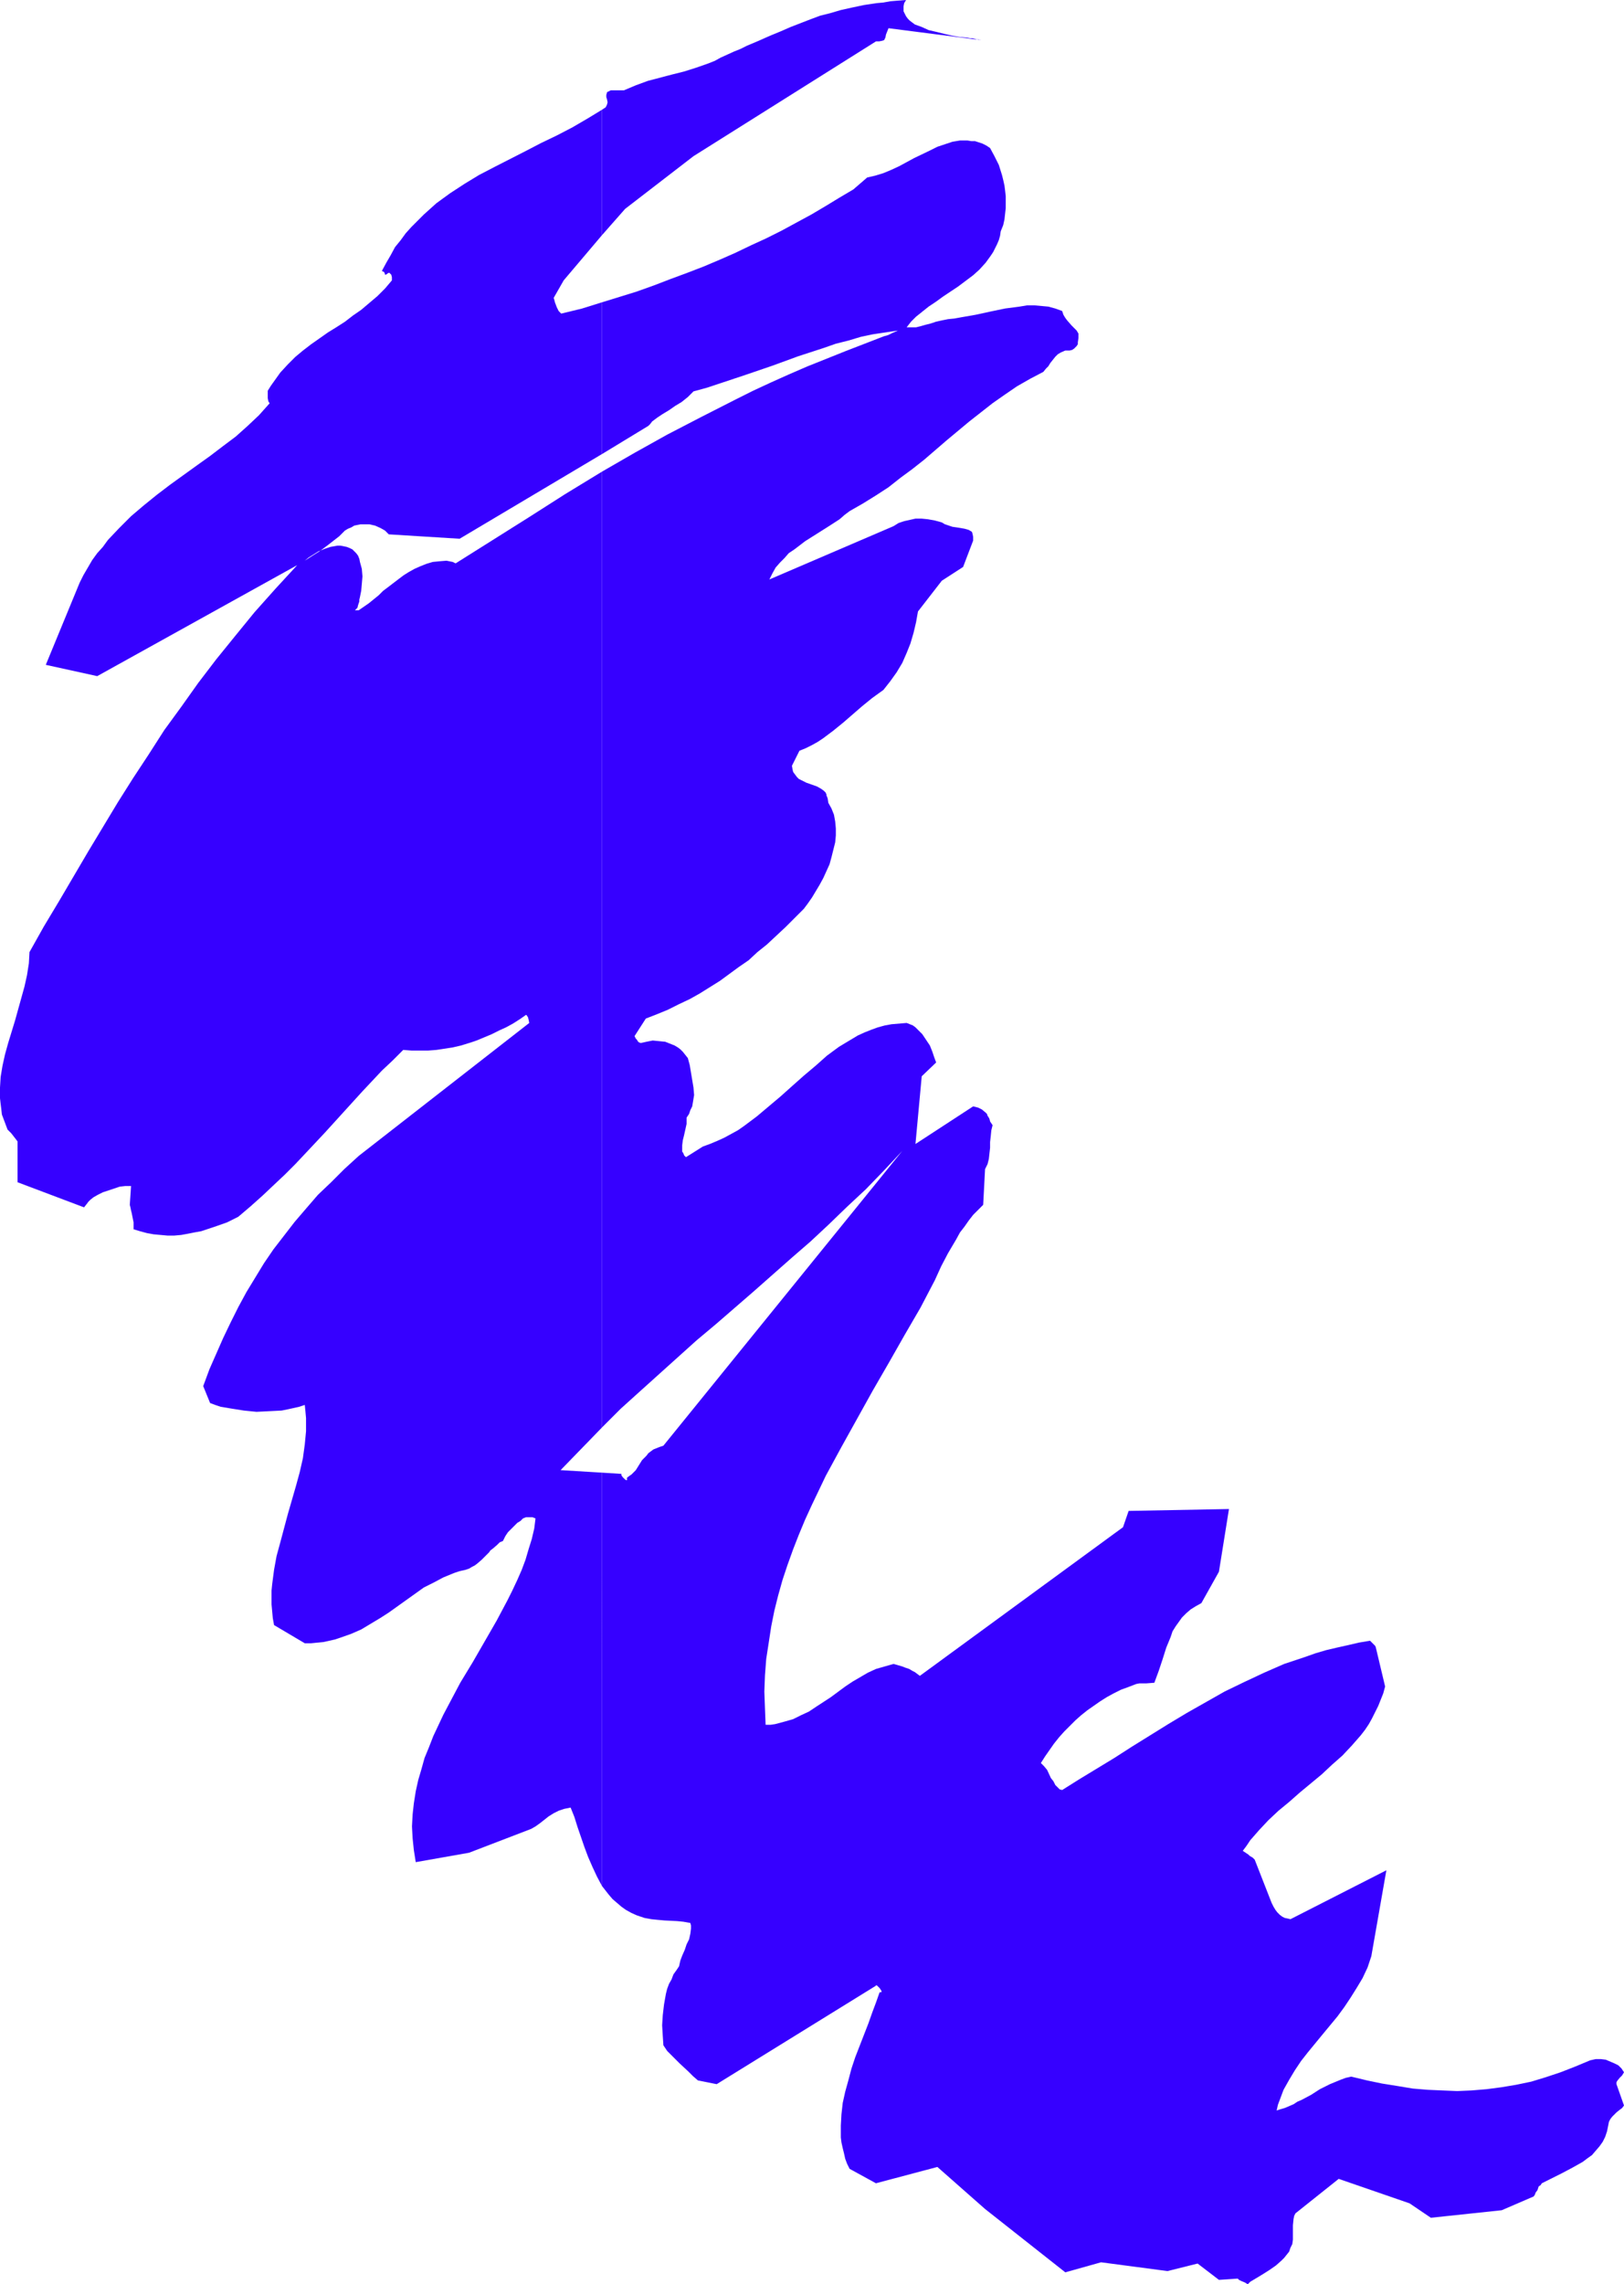
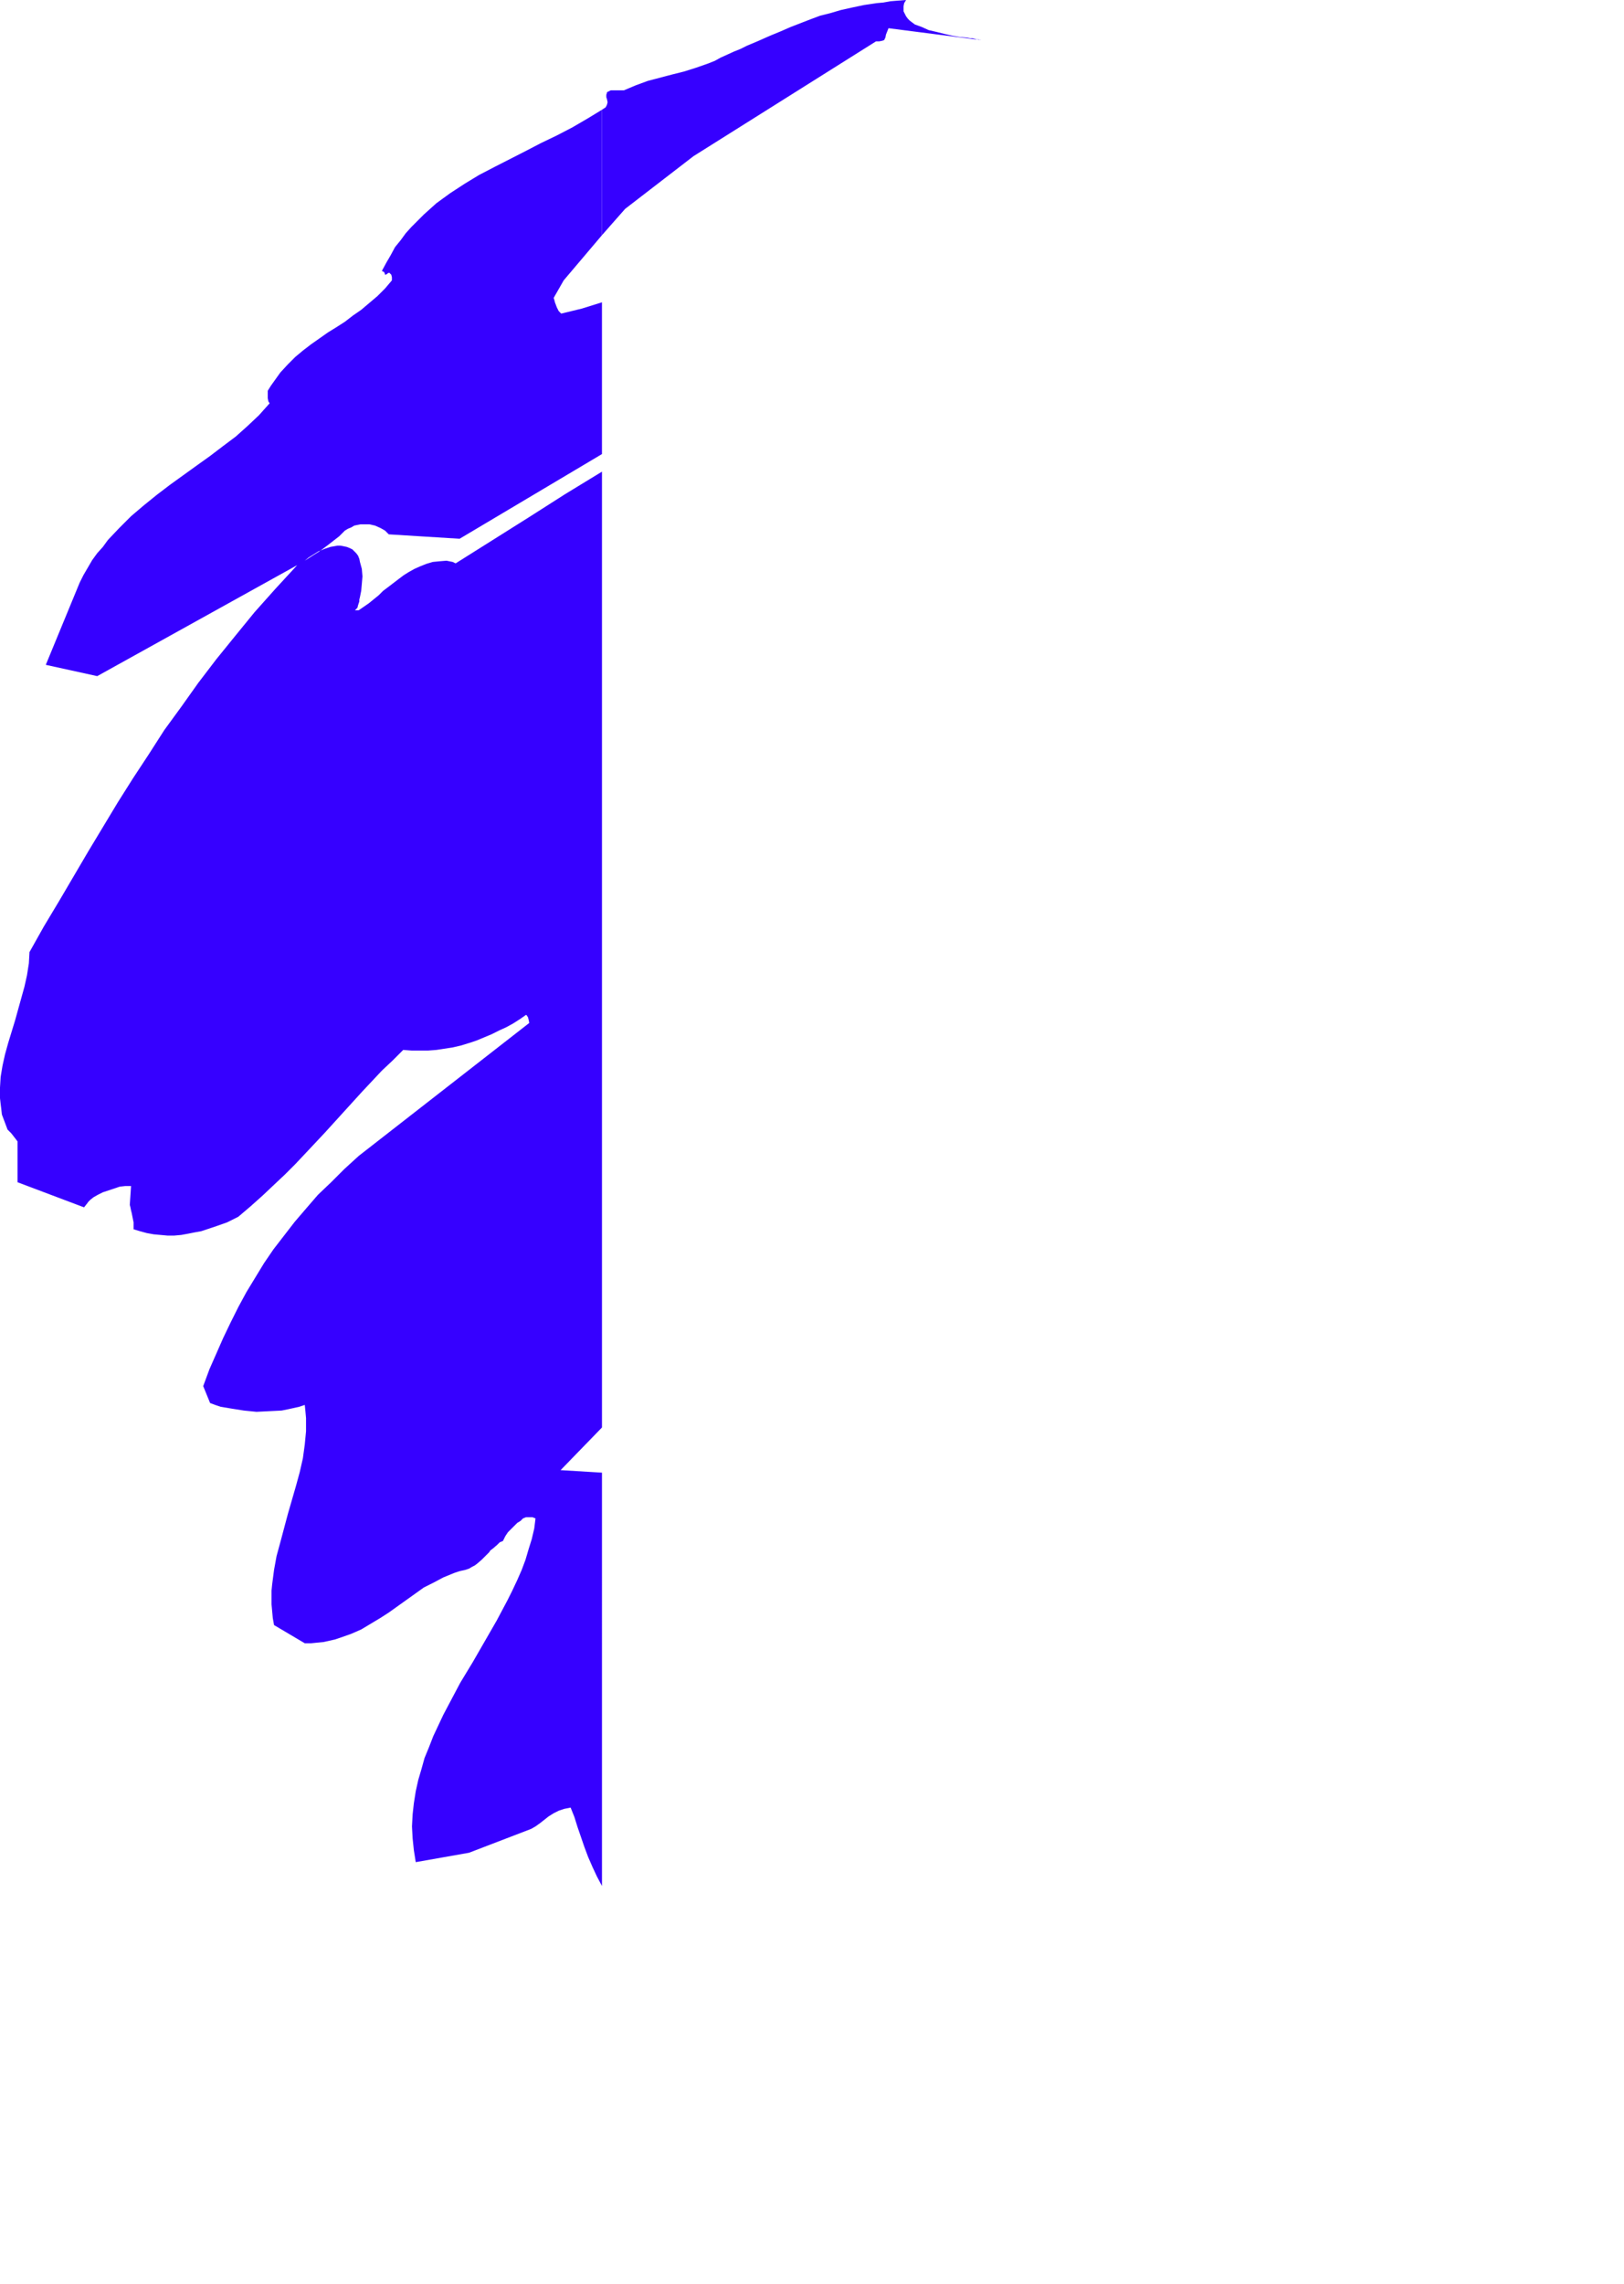
<svg xmlns="http://www.w3.org/2000/svg" xmlns:ns1="http://sodipodi.sourceforge.net/DTD/sodipodi-0.dtd" xmlns:ns2="http://www.inkscape.org/namespaces/inkscape" version="1.0" width="110.736mm" height="155.711mm" id="svg3" ns1:docname="Stroke 247.wmf">
  <ns1:namedview id="namedview3" pagecolor="#ffffff" bordercolor="#000000" borderopacity="0.25" ns2:showpageshadow="2" ns2:pageopacity="0.0" ns2:pagecheckerboard="0" ns2:deskcolor="#d1d1d1" ns2:document-units="mm" />
  <defs id="defs1">
    <pattern id="WMFhbasepattern" patternUnits="userSpaceOnUse" width="6" height="6" x="0" y="0" />
  </defs>
-   <path style="fill:#3600ff;fill-opacity:1;fill-rule:evenodd;stroke:none" d="m 155.131,379.416 v 106.489 l 1.778,2.262 0.97,1.131 1.131,0.97 1.131,0.97 1.131,0.808 1.454,0.808 1.454,0.646 1.939,0.646 1.778,0.323 1.616,0.162 1.778,0.162 3.232,0.162 1.616,0.162 1.778,0.323 0.162,0.646 v 0.808 l -0.162,1.293 -0.323,1.454 -0.646,1.293 -0.485,1.454 -0.646,1.454 -0.485,1.293 -0.323,1.454 -0.646,0.97 -0.808,1.131 -0.485,1.293 -0.646,1.131 -0.485,1.293 -0.323,1.293 -0.485,2.747 -0.323,2.747 -0.162,2.585 0.162,2.747 0.162,2.424 0.97,1.454 1.131,1.131 2.101,2.101 2.262,2.101 1.131,1.131 1.293,1.131 4.848,0.97 41.045,-25.37 v -0.162 0 l 0.323,0.162 0.323,0.323 0.323,0.323 0.323,0.485 0.162,0.323 v 0.162 h -0.162 l -0.162,0.162 -0.162,-0.162 -0.97,2.747 -0.97,2.585 -0.97,2.747 -1.131,2.909 -2.262,5.817 -0.97,2.909 -0.808,3.07 -0.808,2.909 -0.646,2.909 -0.323,2.909 -0.162,2.909 v 3.07 l 0.162,1.293 0.323,1.454 0.323,1.293 0.323,1.454 0.485,1.293 0.646,1.293 6.787,3.717 15.836,-4.201 12.281,10.827 20.684,16.321 9.211,-2.585 17.129,2.262 7.757,-1.939 5.494,4.201 4.848,-0.323 0.323,0.323 0.646,0.323 0.808,0.323 0.808,0.485 0.646,-0.646 1.616,-0.97 1.616,-0.97 1.778,-1.131 1.616,-1.131 1.454,-1.293 0.646,-0.646 0.646,-0.808 0.646,-0.808 0.323,-0.97 0.485,-0.97 0.162,-1.131 v -1.939 -1.778 l 0.162,-1.616 0.162,-0.808 0.323,-0.646 11.15,-8.888 18.26,6.302 5.494,3.717 18.26,-1.939 8.241,-3.555 0.323,-0.485 0.162,-0.485 0.485,-0.646 0.323,-0.97 0.485,-0.323 0.323,-0.485 2.586,-1.293 2.586,-1.293 2.747,-1.454 2.586,-1.454 1.293,-0.97 1.131,-0.808 0.97,-1.131 0.97,-1.131 0.808,-1.131 0.646,-1.293 0.485,-1.454 0.323,-1.616 0.162,-0.808 0.323,-0.646 0.485,-0.646 0.646,-0.646 0.485,-0.485 0.808,-0.646 0.646,-0.485 0.485,-0.646 -1.939,-5.494 v -0.485 l 0.162,-0.323 0.646,-0.808 0.646,-0.646 0.485,-0.808 -0.646,-0.97 -0.808,-0.808 -0.97,-0.485 -1.131,-0.485 -1.131,-0.485 -1.293,-0.162 h -1.293 l -1.454,0.323 -3.878,1.616 -3.717,1.454 -3.878,1.293 -3.717,1.131 -3.878,0.808 -3.878,0.646 -3.717,0.485 -3.878,0.323 -3.717,0.162 -3.878,-0.162 -3.717,-0.162 -3.878,-0.323 -3.878,-0.646 -4.04,-0.646 -3.878,-0.808 -4.04,-0.97 -1.454,0.323 -1.293,0.485 -2.747,1.131 -2.586,1.293 -2.262,1.454 -2.424,1.293 -1.131,0.485 -0.97,0.646 -2.262,0.97 -1.131,0.323 -0.97,0.323 0.323,-1.454 0.485,-1.293 0.97,-2.585 1.454,-2.585 1.454,-2.424 1.616,-2.424 1.778,-2.262 3.717,-4.525 3.878,-4.686 1.778,-2.424 1.616,-2.424 1.616,-2.585 1.454,-2.424 1.293,-2.747 0.485,-1.454 0.485,-1.454 3.878,-22.138 -24.724,12.604 -0.646,-0.162 -0.808,-0.162 -0.646,-0.323 -0.646,-0.485 -0.646,-0.646 -0.485,-0.646 -0.485,-0.808 -0.485,-0.97 -4.363,-11.15 -0.485,-0.485 -0.808,-0.485 -0.323,-0.323 -0.485,-0.323 -0.97,-0.646 0.97,-1.293 0.97,-1.454 2.262,-2.585 2.424,-2.585 2.586,-2.424 2.747,-2.262 2.747,-2.424 5.656,-4.686 2.586,-2.424 2.747,-2.424 2.424,-2.585 2.262,-2.585 1.131,-1.454 0.97,-1.454 0.808,-1.454 0.808,-1.616 0.808,-1.616 0.646,-1.616 0.646,-1.616 0.485,-1.778 -2.424,-10.18 -0.162,-0.323 -0.323,-0.323 -0.485,-0.485 -0.485,-0.485 -2.909,0.485 -2.747,0.646 -2.909,0.646 -2.747,0.646 -2.747,0.808 -2.747,0.97 -5.333,1.778 -5.171,2.262 -5.171,2.424 -5.009,2.424 -4.848,2.747 -4.848,2.747 -4.848,2.909 -9.373,5.817 -4.525,2.909 -4.525,2.747 -4.525,2.747 -4.363,2.747 -0.646,-0.162 -0.323,-0.323 -0.808,-0.808 -0.485,-0.97 -0.646,-0.808 -0.97,-2.101 -0.808,-0.97 -0.808,-0.808 1.131,-1.778 1.131,-1.616 1.131,-1.616 1.293,-1.616 1.293,-1.454 1.454,-1.454 1.454,-1.454 1.454,-1.293 1.616,-1.293 1.616,-1.131 1.616,-1.131 1.778,-1.131 1.778,-0.97 1.939,-0.97 1.778,-0.646 2.101,-0.808 0.808,-0.162 h 0.646 1.131 l 2.101,-0.162 1.131,-3.07 0.97,-2.909 0.97,-3.07 1.131,-2.747 0.485,-1.454 0.808,-1.293 0.808,-1.131 0.808,-1.131 1.131,-1.131 1.131,-0.97 1.293,-0.808 1.454,-0.808 4.525,-8.08 2.586,-16.159 -25.855,0.485 -1.454,4.201 -52.357,38.297 -1.293,-0.97 -0.646,-0.323 -0.808,-0.485 -0.97,-0.323 -0.808,-0.323 -1.131,-0.323 -1.131,-0.323 -2.262,0.646 -2.262,0.646 -2.101,0.97 -1.939,1.131 -1.939,1.131 -1.939,1.293 -3.717,2.747 -3.717,2.424 -1.939,1.293 -2.101,0.97 -1.939,0.97 -2.262,0.646 -2.424,0.646 -1.131,0.162 h -1.293 l -0.162,-4.201 -0.162,-4.363 0.162,-4.201 0.323,-4.201 0.646,-4.201 0.646,-4.201 0.808,-4.04 0.97,-3.878 1.131,-4.04 1.293,-3.878 1.454,-4.04 1.454,-3.717 1.616,-3.878 1.778,-3.878 1.778,-3.717 1.778,-3.717 4.04,-7.433 4.04,-7.272 4.04,-7.272 4.201,-7.272 4.04,-7.11 4.04,-6.948 3.717,-7.11 1.616,-3.555 1.778,-3.393 2.101,-3.555 0.97,-1.778 1.131,-1.454 1.131,-1.616 1.131,-1.454 1.293,-1.293 1.293,-1.293 0.485,-9.211 0.323,-0.646 0.323,-0.646 0.323,-1.293 0.162,-1.454 0.162,-1.454 v -1.454 l 0.162,-1.454 0.162,-1.616 0.323,-1.293 -0.323,-0.485 -0.323,-0.485 -0.162,-0.646 -0.162,-0.323 -0.323,-0.485 -0.162,-0.485 -0.323,-0.323 -0.97,-0.808 -0.97,-0.485 -1.293,-0.323 -14.867,9.695 1.616,-17.452 3.717,-3.555 -0.485,-1.293 -0.485,-1.454 -0.646,-1.616 -0.97,-1.454 -0.97,-1.454 -1.131,-1.131 -0.646,-0.646 -0.646,-0.485 -0.808,-0.323 -0.808,-0.323 -1.939,0.162 -1.939,0.162 -1.778,0.323 -1.778,0.485 -1.778,0.646 -1.616,0.646 -1.778,0.808 -1.616,0.97 -1.616,0.97 -1.616,0.97 -3.07,2.262 -2.909,2.585 -3.07,2.585 -2.909,2.585 -3.07,2.747 -3.07,2.585 -3.07,2.585 -3.232,2.424 -1.616,1.131 -1.778,0.97 -1.778,0.97 -1.778,0.808 -1.939,0.808 -1.778,0.646 -4.363,2.747 -0.485,-0.485 -0.162,-0.485 -0.323,-0.485 v -0.485 -1.131 l 0.162,-1.293 0.323,-1.293 0.323,-1.454 0.323,-1.454 v -0.808 -0.808 l 0.646,-0.97 0.323,-0.97 0.485,-0.97 0.162,-0.97 0.162,-0.97 0.162,-0.97 -0.162,-1.939 -0.323,-1.939 -0.323,-1.939 -0.323,-1.939 -0.485,-1.778 -0.646,-0.808 -0.646,-0.808 -0.646,-0.646 -0.646,-0.485 -0.808,-0.485 -0.808,-0.323 -1.616,-0.646 -1.616,-0.162 -1.616,-0.162 -1.616,0.323 -1.454,0.323 -0.485,-0.162 -0.323,-0.323 -0.162,-0.323 -0.323,-0.323 -0.323,-0.646 2.909,-4.525 v 0 l 2.909,-1.131 2.747,-1.131 2.909,-1.454 2.747,-1.293 2.586,-1.454 2.586,-1.616 2.586,-1.616 2.424,-1.778 2.424,-1.778 2.586,-1.778 2.262,-2.101 2.424,-1.939 2.424,-2.262 2.424,-2.262 2.262,-2.262 2.424,-2.424 0.97,-1.293 1.131,-1.616 0.97,-1.616 0.97,-1.616 0.97,-1.778 0.808,-1.778 0.808,-1.778 0.485,-1.778 0.485,-1.939 0.485,-1.939 0.162,-1.778 v -1.778 l -0.162,-1.778 -0.323,-1.778 -0.646,-1.616 -0.808,-1.454 -0.162,-1.131 -0.323,-0.808 v -0.323 l -0.162,-0.162 v -0.162 0 l -0.485,-0.485 -0.646,-0.485 -1.131,-0.646 -2.747,-0.97 -1.293,-0.646 -0.646,-0.323 -0.485,-0.485 -0.485,-0.646 -0.485,-0.646 -0.162,-0.646 -0.162,-0.97 1.939,-3.878 1.616,-0.646 1.616,-0.808 1.454,-0.808 1.454,-0.97 2.586,-1.939 2.586,-2.101 2.424,-2.101 2.424,-2.101 2.586,-2.101 2.909,-2.101 1.778,-2.262 1.616,-2.262 1.454,-2.424 1.131,-2.585 0.97,-2.424 0.808,-2.747 0.646,-2.747 0.485,-2.747 6.141,-7.918 5.494,-3.555 2.586,-6.787 v -0.485 -0.485 l -0.162,-0.808 -0.162,-0.485 -0.808,-0.485 -1.131,-0.323 -1.939,-0.323 -1.131,-0.162 -0.97,-0.323 -0.97,-0.323 -0.808,-0.485 -1.778,-0.485 -1.778,-0.323 -1.616,-0.162 h -1.616 l -1.454,0.323 -1.454,0.323 -1.454,0.485 -1.293,0.808 -31.996,13.735 v 0 l 0.808,-1.616 0.808,-1.454 1.131,-1.293 1.131,-1.131 1.131,-1.293 1.454,-0.97 2.747,-2.101 3.07,-1.939 3.07,-1.939 2.747,-1.778 1.293,-1.131 1.293,-0.97 3.393,-1.939 3.393,-2.101 3.232,-2.101 3.07,-2.424 3.07,-2.262 3.07,-2.424 5.817,-5.009 5.817,-4.848 5.979,-4.686 3.232,-2.262 3.07,-2.101 3.393,-1.939 3.393,-1.778 0.646,-0.808 0.646,-0.646 0.485,-0.808 0.646,-0.808 0.646,-0.808 0.646,-0.646 0.808,-0.485 1.131,-0.485 h 0.485 0.646 l 0.646,-0.162 0.485,-0.323 0.323,-0.323 0.323,-0.323 0.323,-0.485 v -0.485 l 0.162,-1.131 v -1.131 l -0.485,-0.808 -1.293,-1.293 -1.131,-1.293 -0.485,-0.646 -0.485,-0.808 -0.323,-0.97 -1.778,-0.646 -1.778,-0.485 -1.778,-0.162 -1.778,-0.162 h -1.939 l -1.939,0.323 -3.717,0.485 -3.878,0.808 -3.717,0.808 -3.717,0.646 -1.778,0.323 -1.616,0.162 -1.616,0.323 -1.454,0.323 -1.454,0.485 -1.293,0.323 -1.131,0.323 -1.293,0.323 h -1.131 -1.293 l 1.131,-1.454 1.293,-1.293 1.616,-1.293 1.616,-1.293 1.939,-1.293 1.778,-1.293 3.878,-2.585 1.939,-1.454 1.939,-1.454 1.616,-1.454 1.616,-1.778 1.293,-1.778 0.646,-0.97 0.485,-0.97 0.485,-0.97 0.485,-1.131 0.323,-1.131 0.162,-1.131 0.646,-1.616 0.323,-1.454 0.162,-1.454 0.162,-1.454 V 50.578 l -0.162,-1.454 -0.162,-1.293 -0.323,-1.454 -0.323,-1.293 -0.808,-2.585 -1.131,-2.262 -1.131,-2.101 -0.97,-0.646 -0.97,-0.485 -0.97,-0.323 -0.97,-0.323 h -0.97 l -0.97,-0.162 h -1.939 l -1.939,0.323 -1.939,0.646 -1.939,0.646 -1.939,0.97 -4.04,1.939 -3.878,2.101 -2.101,0.97 -1.939,0.808 -2.101,0.646 -2.101,0.485 -3.555,3.07 -3.555,2.101 -3.717,2.262 -3.555,2.101 -3.878,2.101 -3.878,2.101 -3.878,1.939 -3.878,1.778 -4.04,1.939 -4.04,1.778 -4.201,1.778 -4.201,1.616 -4.363,1.616 -4.201,1.616 -4.525,1.616 -8.888,2.747 v 39.105 l 11.958,-7.272 0.485,-0.485 0.485,-0.646 1.293,-0.97 1.454,-0.97 1.616,-0.97 1.616,-1.131 1.616,-0.97 1.616,-1.293 1.454,-1.454 3.555,-0.97 3.393,-1.131 6.787,-2.262 6.625,-2.262 6.625,-2.424 6.464,-2.101 3.232,-1.131 3.232,-0.808 3.232,-0.97 3.07,-0.646 3.232,-0.485 3.232,-0.485 -1.454,0.646 -0.97,0.485 -0.485,0.162 -0.646,0.162 -5.009,1.939 -5.009,1.939 -4.848,1.939 -4.848,1.939 -4.848,2.101 -4.686,2.101 -4.525,2.101 -4.525,2.262 -8.888,4.525 -8.726,4.525 -8.403,4.686 -8.403,4.848 v 246.265 l 4.848,-4.848 5.009,-4.525 4.848,-4.363 4.848,-4.363 4.848,-4.363 5.009,-4.201 9.696,-8.403 9.696,-8.564 4.848,-4.201 4.848,-4.525 4.686,-4.525 4.848,-4.525 4.686,-4.848 4.686,-5.009 -61.568,75.948 -0.97,0.323 -0.808,0.323 -0.808,0.323 -0.646,0.485 -0.646,0.485 -0.485,0.646 -1.131,1.131 -0.808,1.293 -0.808,1.293 -1.131,1.131 -0.485,0.323 -0.646,0.485 v 0.323 0.162 0.162 h -0.162 l -0.323,-0.162 -0.323,-0.323 -0.323,-0.323 -0.323,-0.485 v -0.162 -0.162 h 0.162 z" id="path1" />
  <path style="fill:#3600ff;fill-opacity:1;fill-rule:evenodd;stroke:none" d="m 155.131,28.278 v 32.318 l 5.979,-6.787 17.614,-13.574 47.024,-29.571 h 0.323 0.485 l 0.808,-0.162 0.485,-0.162 0.323,-0.646 0.162,-0.808 0.323,-0.808 0.323,-0.808 23.916,3.07 h -0.162 -0.162 l -0.323,-0.162 h -0.485 l -0.485,-0.162 -0.646,-0.162 h -0.646 L 249.18,9.695 247.402,9.534 245.463,9.211 243.362,8.726 241.423,8.241 239.322,7.756 237.545,6.948 235.767,6.302 235.121,5.817 234.475,5.333 233.99,4.848 233.505,4.201 233.182,3.555 232.859,2.909 V 2.262 1.616 L 233.02,0.808 233.505,0 l -2.101,0.162 -1.939,0.162 -1.778,0.323 -1.778,0.162 -3.232,0.485 -3.07,0.646 -2.909,0.646 -2.747,0.808 -2.586,0.646 -2.586,0.97 -5.009,1.939 -2.586,1.131 -2.747,1.131 -2.909,1.293 -3.07,1.293 -1.616,0.808 -1.616,0.646 -1.778,0.808 -1.778,0.808 -1.454,0.808 -1.616,0.646 -3.232,1.131 -3.07,0.97 -3.232,0.808 -3.07,0.808 -3.07,0.808 -3.07,1.131 -3.07,1.293 h -3.393 l -0.323,0.162 -0.323,0.162 -0.323,0.162 v 0.162 l -0.162,0.485 v 0.646 l 0.162,0.485 0.162,0.808 -0.162,0.646 -0.323,0.646 -0.485,0.323 z" id="path2" />
  <path style="fill:#3600ff;fill-opacity:1;fill-rule:evenodd;stroke:none" d="M 155.131,60.597 V 28.278 l -3.717,2.262 -3.878,2.262 -4.04,2.101 -4.04,1.939 -4.04,2.101 -7.918,4.04 -4.04,2.101 -3.717,2.262 -3.717,2.424 -3.555,2.585 -1.616,1.454 -1.616,1.454 -1.616,1.616 -1.616,1.616 -1.454,1.616 -1.293,1.778 -1.454,1.778 -1.131,2.101 -1.131,1.939 -1.131,2.101 0.323,0.162 0.323,0.162 v 0.162 l 0.162,0.323 v 0.162 h 0.162 l 0.323,-0.162 0.162,-0.162 0.323,-0.162 h 0.162 l 0.162,0.162 0.323,0.323 0.162,0.646 v 0.808 l -1.778,2.101 -1.939,1.939 -2.101,1.778 -2.101,1.778 -2.101,1.454 -2.101,1.616 -2.262,1.454 -2.101,1.293 -4.363,3.07 -2.101,1.616 -1.939,1.616 -1.939,1.939 -1.939,2.101 -1.616,2.262 -0.808,1.131 -0.808,1.293 v 1.131 0.808 l 0.162,0.808 0.323,0.485 -2.747,3.07 -2.909,2.747 -3.07,2.747 -3.232,2.424 -3.393,2.585 -3.393,2.424 -6.949,5.009 -3.393,2.585 -3.393,2.747 -3.232,2.747 -3.07,3.07 -2.909,3.07 -1.293,1.778 -1.454,1.616 -1.293,1.778 -1.131,1.939 -1.131,1.939 -0.97,1.939 -8.726,21.168 13.251,2.909 51.549,-28.602 -5.656,6.14 -5.333,5.979 -5.009,6.14 -4.848,5.979 -4.686,6.14 -4.363,6.14 -4.363,5.979 -4.04,6.302 -4.04,6.14 -3.878,6.14 -7.595,12.604 -7.595,12.927 -3.878,6.464 -3.717,6.625 -0.162,2.909 -0.485,3.07 -0.646,2.909 -0.808,2.909 -1.616,5.817 -1.778,5.817 -0.808,2.909 -0.646,2.909 -0.485,2.909 L 0,280.199 v 2.747 l 0.162,1.454 0.162,1.293 0.162,1.454 0.485,1.293 0.485,1.293 0.485,1.293 0.97,0.97 1.131,1.454 0.485,0.646 v 0 10.503 l 17.129,6.464 0.646,-0.808 0.485,-0.646 0.485,-0.485 0.808,-0.646 1.131,-0.646 1.293,-0.646 1.454,-0.485 1.454,-0.485 1.454,-0.485 1.454,-0.162 h 1.454 l -0.323,4.848 0.162,0.646 0.162,0.808 0.162,0.646 0.162,0.808 0.323,1.616 v 0.808 0.97 l 1.616,0.485 1.778,0.485 1.778,0.323 1.778,0.162 1.778,0.162 h 1.778 l 1.778,-0.162 1.778,-0.323 1.616,-0.323 1.778,-0.323 3.393,-1.131 3.232,-1.131 2.909,-1.454 3.232,-2.747 3.07,-2.747 2.909,-2.747 2.747,-2.585 2.747,-2.747 2.586,-2.747 5.009,-5.333 4.848,-5.333 4.848,-5.332 5.009,-5.333 2.747,-2.585 2.747,-2.747 2.101,0.162 h 2.101 2.262 l 2.101,-0.162 2.101,-0.323 2.101,-0.323 2.101,-0.485 2.101,-0.646 1.939,-0.646 1.939,-0.808 1.939,-0.808 1.939,-0.97 1.778,-0.808 1.778,-0.97 1.778,-1.131 1.616,-1.131 0.162,0.162 v 0 l 0.323,0.485 0.162,0.646 0.162,0.808 -43.954,34.257 -3.717,3.393 -3.393,3.393 -3.393,3.232 -3.07,3.555 -2.909,3.393 -2.747,3.555 -2.747,3.555 -2.424,3.555 -2.262,3.717 -2.262,3.717 -2.101,3.878 -1.939,3.878 -1.939,4.04 -1.778,4.04 -1.778,4.04 -1.616,4.363 1.778,4.363 1.293,0.485 1.454,0.485 2.909,0.485 3.07,0.485 3.232,0.323 3.232,-0.162 3.232,-0.162 1.616,-0.323 1.454,-0.323 1.454,-0.323 1.454,-0.485 0.162,1.616 0.162,1.778 v 1.616 1.778 l -0.323,3.393 -0.485,3.555 -0.808,3.555 -0.97,3.555 -2.101,7.272 -1.939,7.272 -0.97,3.555 -0.646,3.555 -0.485,3.717 -0.162,1.616 v 1.778 1.778 l 0.162,1.778 0.162,1.778 0.323,1.778 7.918,4.686 h 1.616 l 1.616,-0.162 1.616,-0.162 1.454,-0.323 1.454,-0.323 1.454,-0.485 2.747,-0.97 2.586,-1.131 2.424,-1.454 2.424,-1.454 2.262,-1.454 4.525,-3.232 2.262,-1.616 2.262,-1.616 2.586,-1.293 2.424,-1.293 2.747,-1.131 1.454,-0.485 1.454,-0.323 0.97,-0.323 0.808,-0.485 0.646,-0.323 0.646,-0.485 1.131,-0.97 0.97,-0.97 0.97,-0.97 0.323,-0.485 0.646,-0.485 1.131,-0.97 0.646,-0.646 0.808,-0.323 0.646,-1.293 0.646,-0.97 0.808,-0.808 0.808,-0.808 0.808,-0.808 0.808,-0.485 0.646,-0.646 0.808,-0.323 h 0.323 0.646 0.646 l 0.808,0.323 -0.323,2.585 -0.646,2.747 -0.808,2.585 -0.808,2.747 -0.97,2.585 -1.131,2.585 -1.293,2.747 -1.293,2.585 -2.747,5.171 -6.141,10.665 -3.232,5.333 -2.909,5.494 -1.454,2.747 -1.293,2.747 -1.293,2.747 -1.131,2.909 -1.131,2.747 -0.808,2.909 -0.808,2.747 -0.646,2.909 -0.485,3.07 -0.323,2.909 -0.162,3.07 0.162,3.07 0.323,3.07 0.485,3.07 13.736,-2.424 15.998,-6.14 v 0 l 1.131,-0.646 1.131,-0.808 2.262,-1.778 1.293,-0.808 1.293,-0.646 1.454,-0.485 0.808,-0.162 0.808,-0.162 0.97,2.424 0.808,2.585 1.778,5.171 0.97,2.585 1.131,2.585 1.131,2.424 1.293,2.424 V 379.416 l -10.665,-0.646 5.333,-5.494 5.333,-5.494 V 121.517 l -9.534,5.817 -9.373,5.979 -18.745,11.796 v 0 h -0.162 l -0.323,-0.162 -0.323,-0.162 -0.808,-0.162 -0.808,-0.162 -1.939,0.162 -1.616,0.162 -1.616,0.485 -1.616,0.646 -1.454,0.646 -1.454,0.808 -1.293,0.808 -1.293,0.97 -2.747,2.101 -1.293,0.97 -1.131,1.131 -2.586,2.101 -2.586,1.778 h -0.97 l 0.646,-0.646 0.162,-0.646 0.323,-0.97 v -0.485 l 0.162,-0.646 0.162,-0.808 0.162,-0.808 0.162,-1.778 0.162,-1.939 -0.162,-1.939 -0.485,-1.778 -0.162,-0.808 -0.323,-0.808 -0.485,-0.646 -0.485,-0.485 -0.485,-0.485 -0.646,-0.323 -0.808,-0.323 -0.808,-0.162 -0.808,-0.162 h -0.808 l -1.778,0.323 -1.454,0.485 -1.616,0.646 -1.293,0.808 -1.293,0.808 -0.97,0.808 2.262,-1.454 1.293,-0.808 1.131,-0.808 1.293,-0.97 1.454,-1.131 1.454,-1.131 1.454,-1.454 0.808,-0.485 0.808,-0.323 0.808,-0.485 0.808,-0.162 0.808,-0.162 h 0.808 1.454 l 1.454,0.323 1.454,0.646 1.131,0.646 0.97,0.97 18.26,1.131 36.682,-21.815 V 77.887 l -2.586,0.808 -2.586,0.808 -5.333,1.293 -0.323,-0.323 -0.323,-0.323 -0.485,-0.97 -0.485,-1.293 -0.162,-0.646 -0.162,-0.485 2.586,-4.525 z" id="path3" />
</svg>